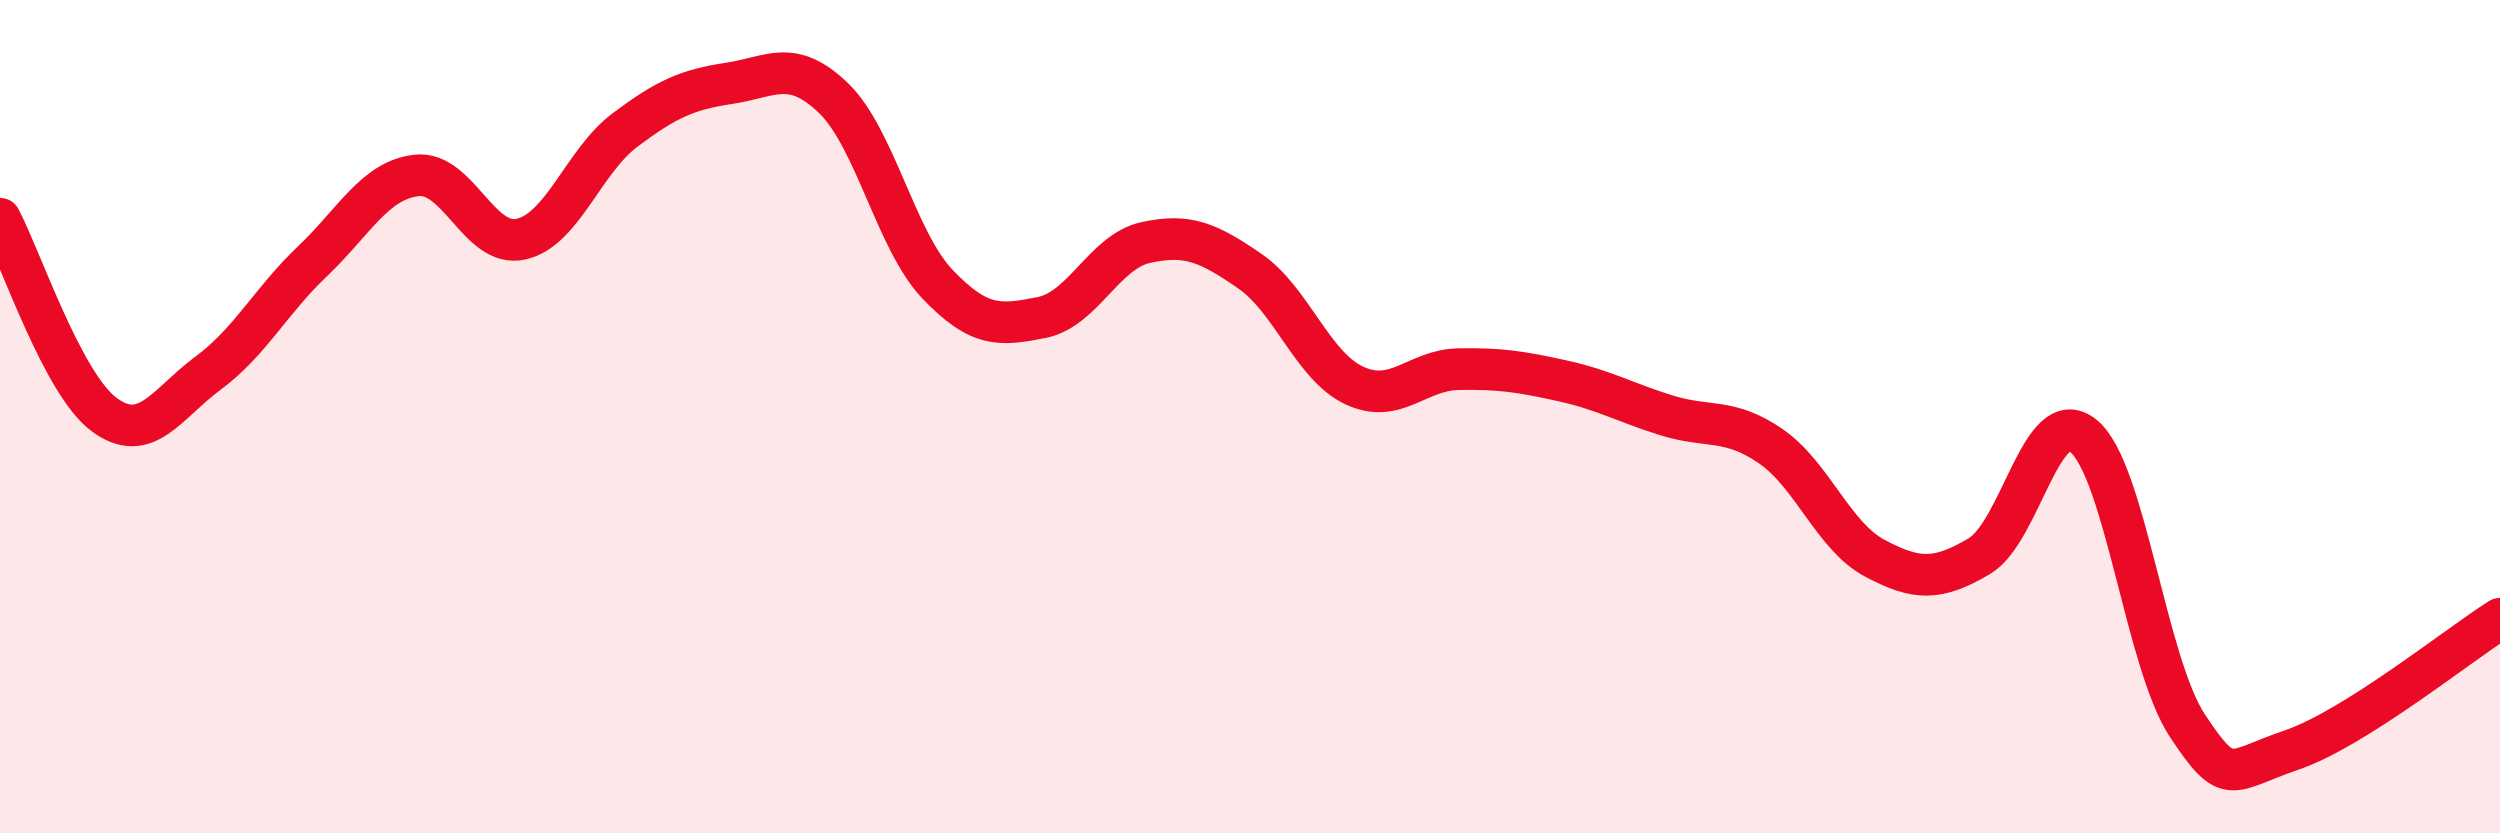
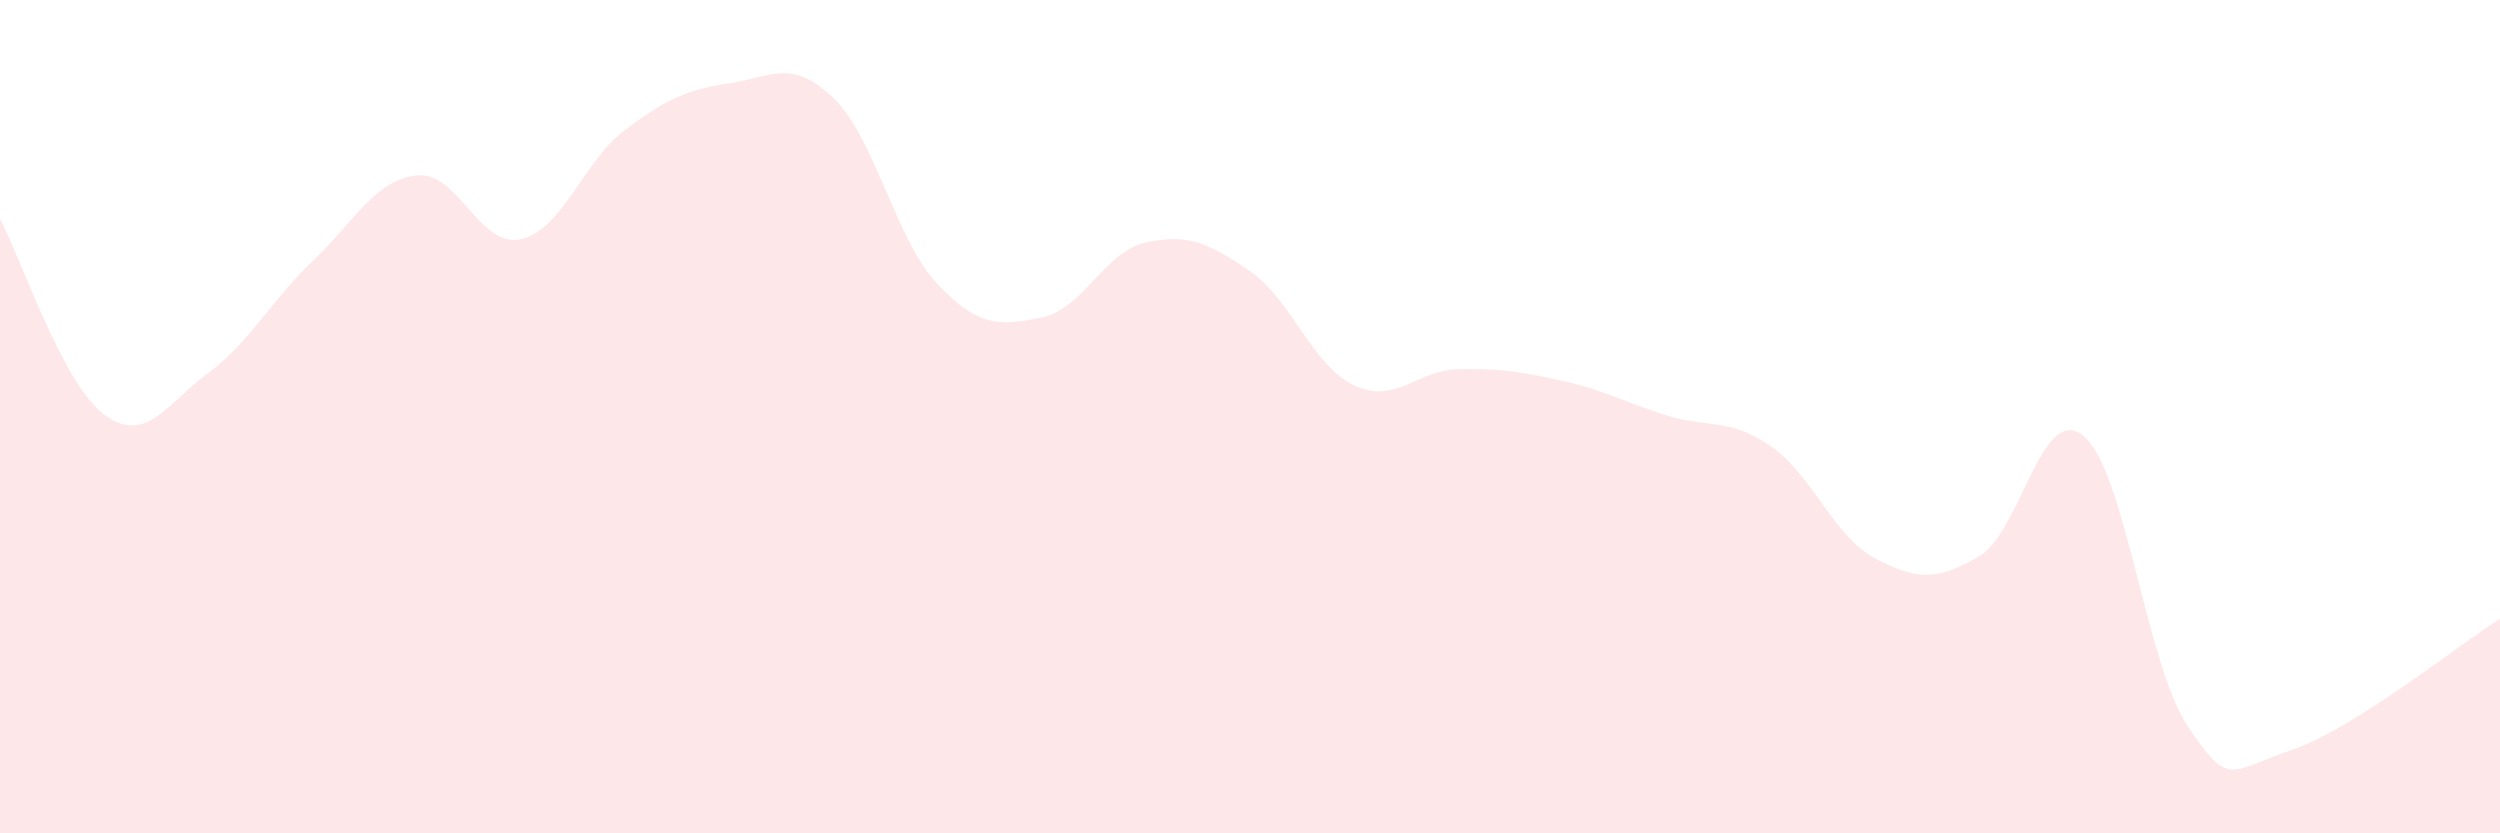
<svg xmlns="http://www.w3.org/2000/svg" width="60" height="20" viewBox="0 0 60 20">
  <path d="M 0,5.25 C 0.5,6.19 1.5,9.21 2.5,9.95 C 3.5,10.69 4,9.69 5,8.95 C 6,8.21 6.5,7.22 7.5,6.27 C 8.5,5.32 9,4.32 10,4.21 C 11,4.1 11.5,5.96 12.5,5.74 C 13.5,5.52 14,3.87 15,3.12 C 16,2.37 16.5,2.15 17.5,2 C 18.5,1.85 19,1.39 20,2.35 C 21,3.31 21.5,5.77 22.5,6.82 C 23.5,7.87 24,7.82 25,7.62 C 26,7.42 26.5,6.04 27.5,5.82 C 28.5,5.6 29,5.82 30,6.51 C 31,7.2 31.5,8.78 32.5,9.25 C 33.5,9.72 34,8.88 35,8.86 C 36,8.84 36.5,8.92 37.5,9.14 C 38.5,9.36 39,9.66 40,9.97 C 41,10.28 41.5,10.02 42.5,10.71 C 43.5,11.4 44,12.87 45,13.4 C 46,13.93 46.5,13.94 47.5,13.35 C 48.5,12.76 49,9.65 50,10.46 C 51,11.27 51.5,15.91 52.5,17.42 C 53.5,18.93 53.5,18.51 55,18 C 56.5,17.49 59,15.48 60,14.85L60 20L0 20Z" fill="#EB0A25" opacity="0.1" stroke-linecap="round" stroke-linejoin="round" />
-   <path d="M 0,5.25 C 0.5,6.19 1.5,9.21 2.5,9.95 C 3.5,10.69 4,9.69 5,8.95 C 6,8.21 6.5,7.22 7.5,6.27 C 8.5,5.32 9,4.32 10,4.21 C 11,4.1 11.5,5.96 12.5,5.74 C 13.5,5.52 14,3.87 15,3.12 C 16,2.37 16.5,2.15 17.5,2 C 18.5,1.85 19,1.39 20,2.35 C 21,3.31 21.5,5.77 22.5,6.82 C 23.5,7.87 24,7.82 25,7.62 C 26,7.42 26.5,6.04 27.5,5.82 C 28.5,5.6 29,5.82 30,6.51 C 31,7.2 31.5,8.78 32.5,9.25 C 33.5,9.72 34,8.88 35,8.86 C 36,8.84 36.5,8.92 37.5,9.14 C 38.5,9.36 39,9.66 40,9.97 C 41,10.28 41.5,10.02 42.5,10.71 C 43.5,11.4 44,12.87 45,13.4 C 46,13.93 46.5,13.94 47.5,13.35 C 48.5,12.76 49,9.65 50,10.46 C 51,11.27 51.5,15.91 52.5,17.42 C 53.5,18.93 53.5,18.51 55,18 C 56.5,17.49 59,15.48 60,14.85" stroke="#EB0A25" stroke-width="1" fill="none" stroke-linecap="round" stroke-linejoin="round" />
</svg>